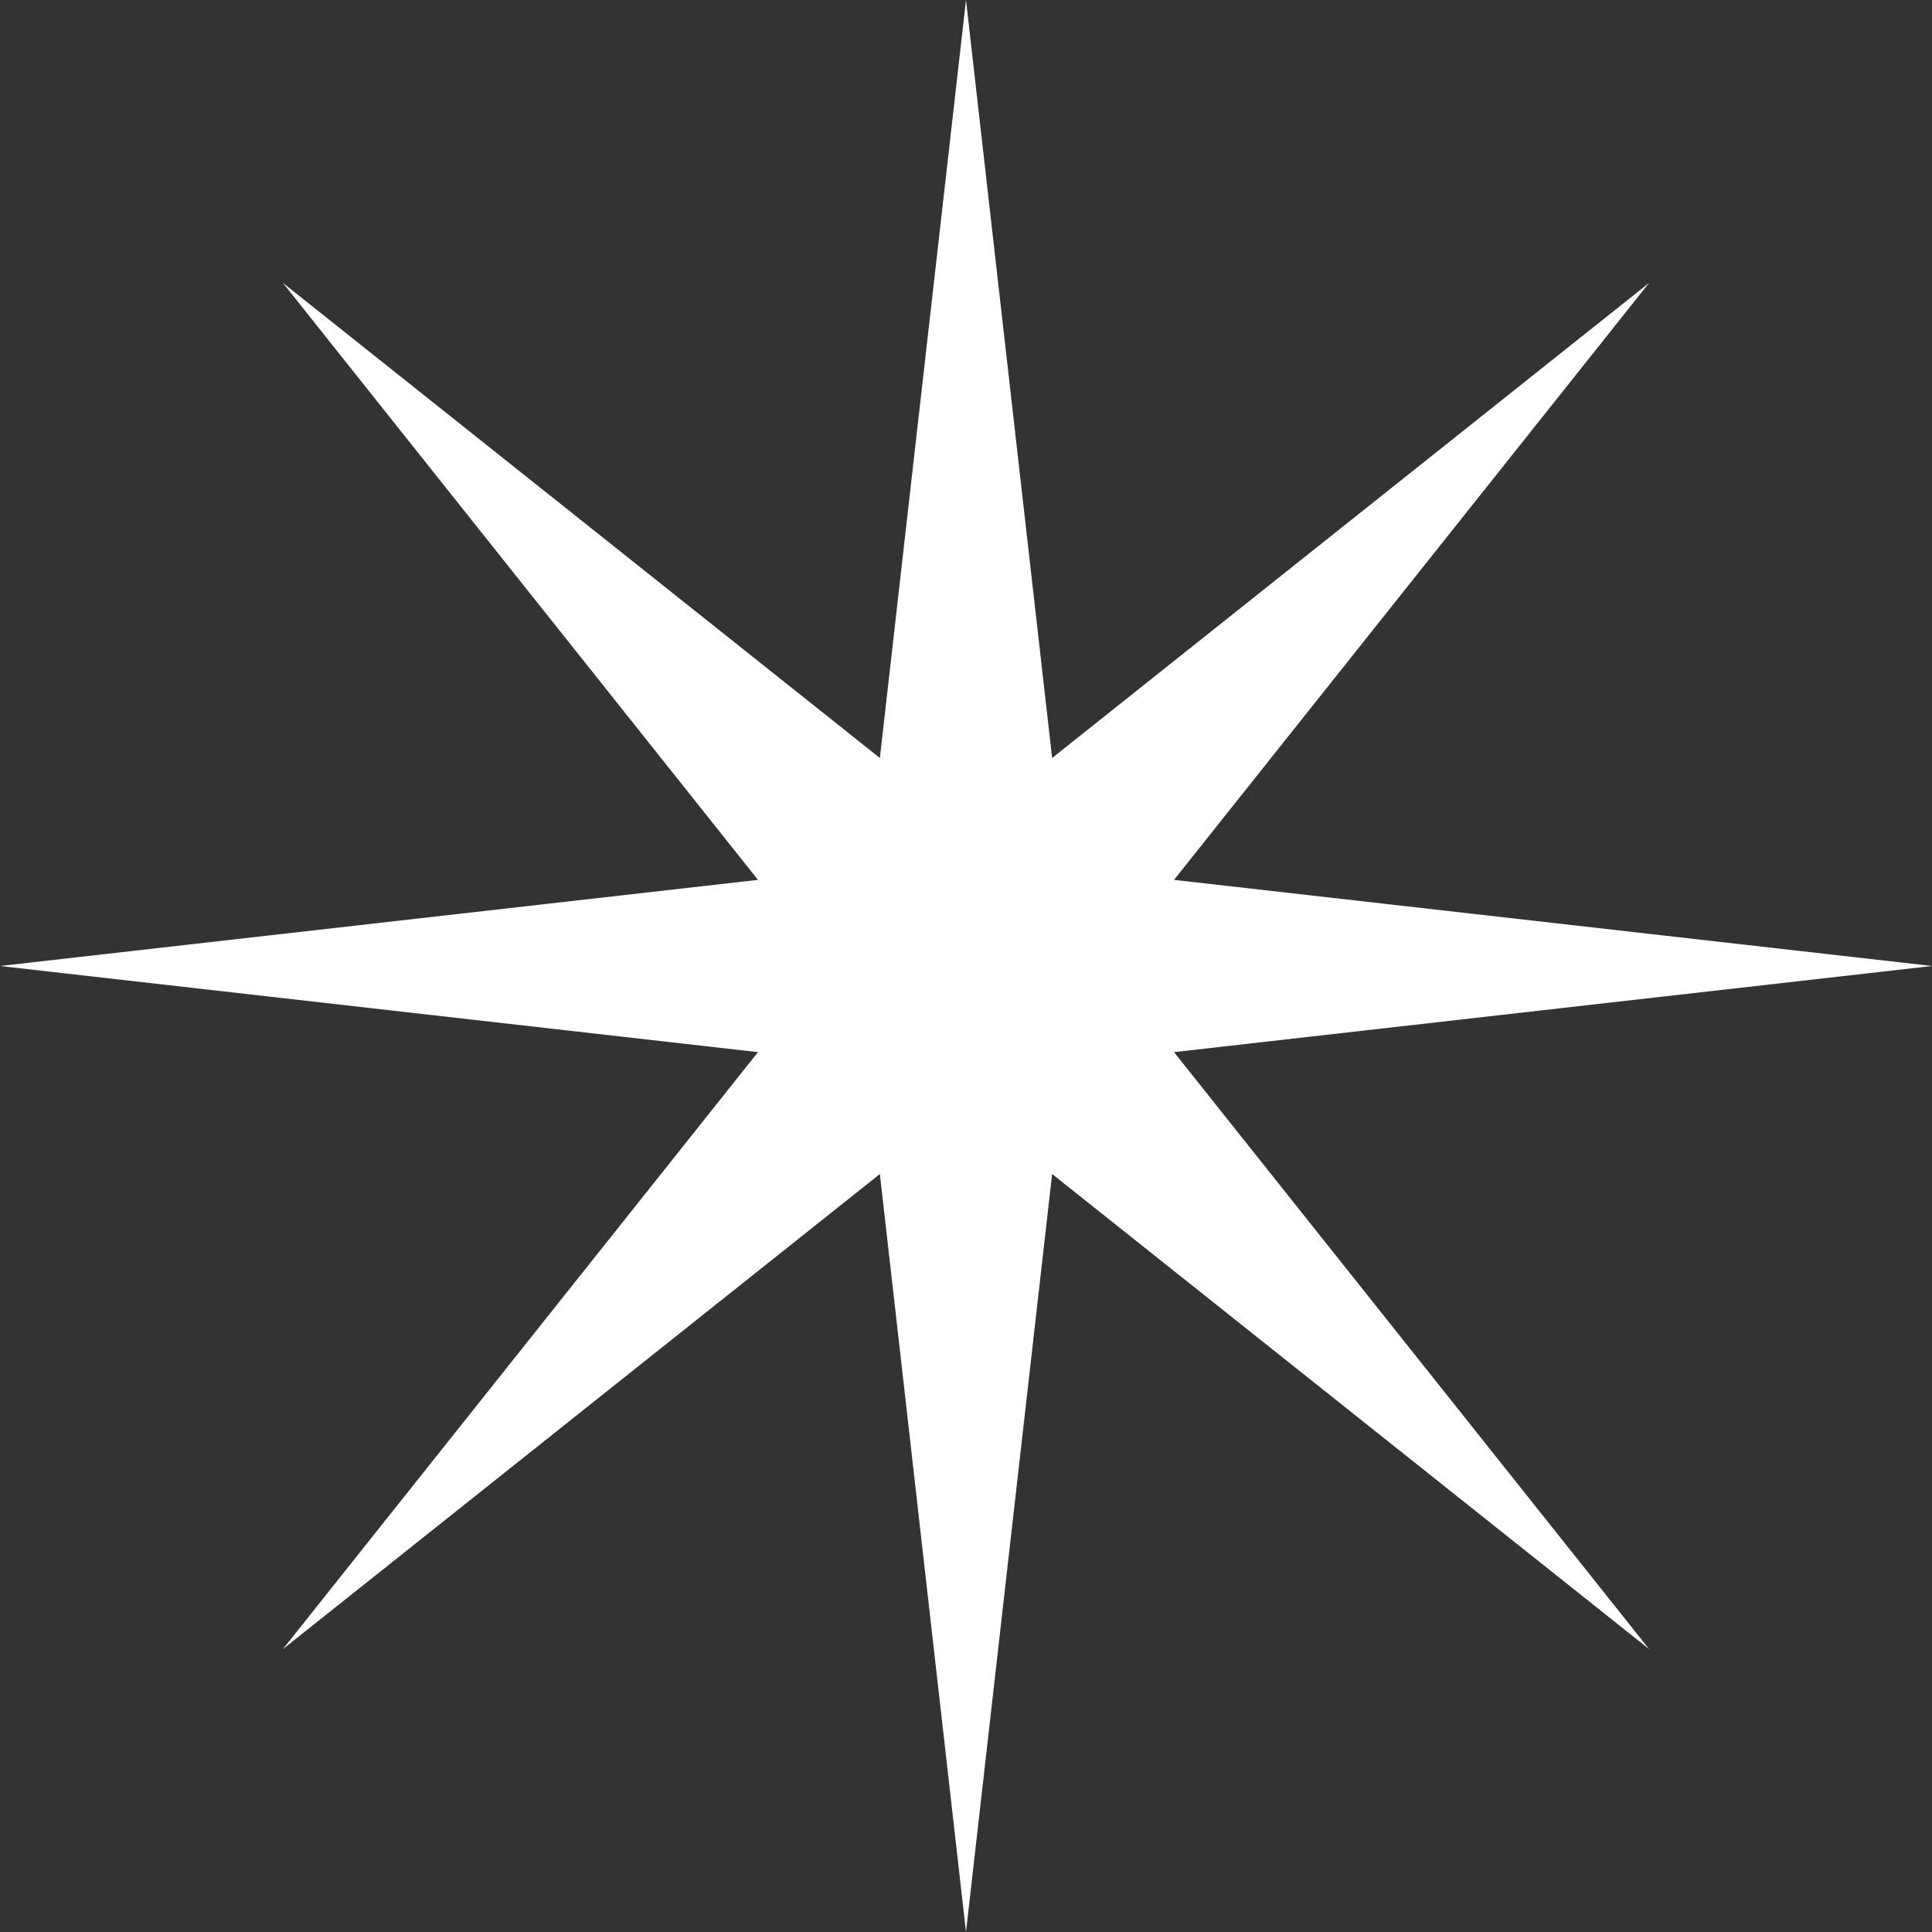
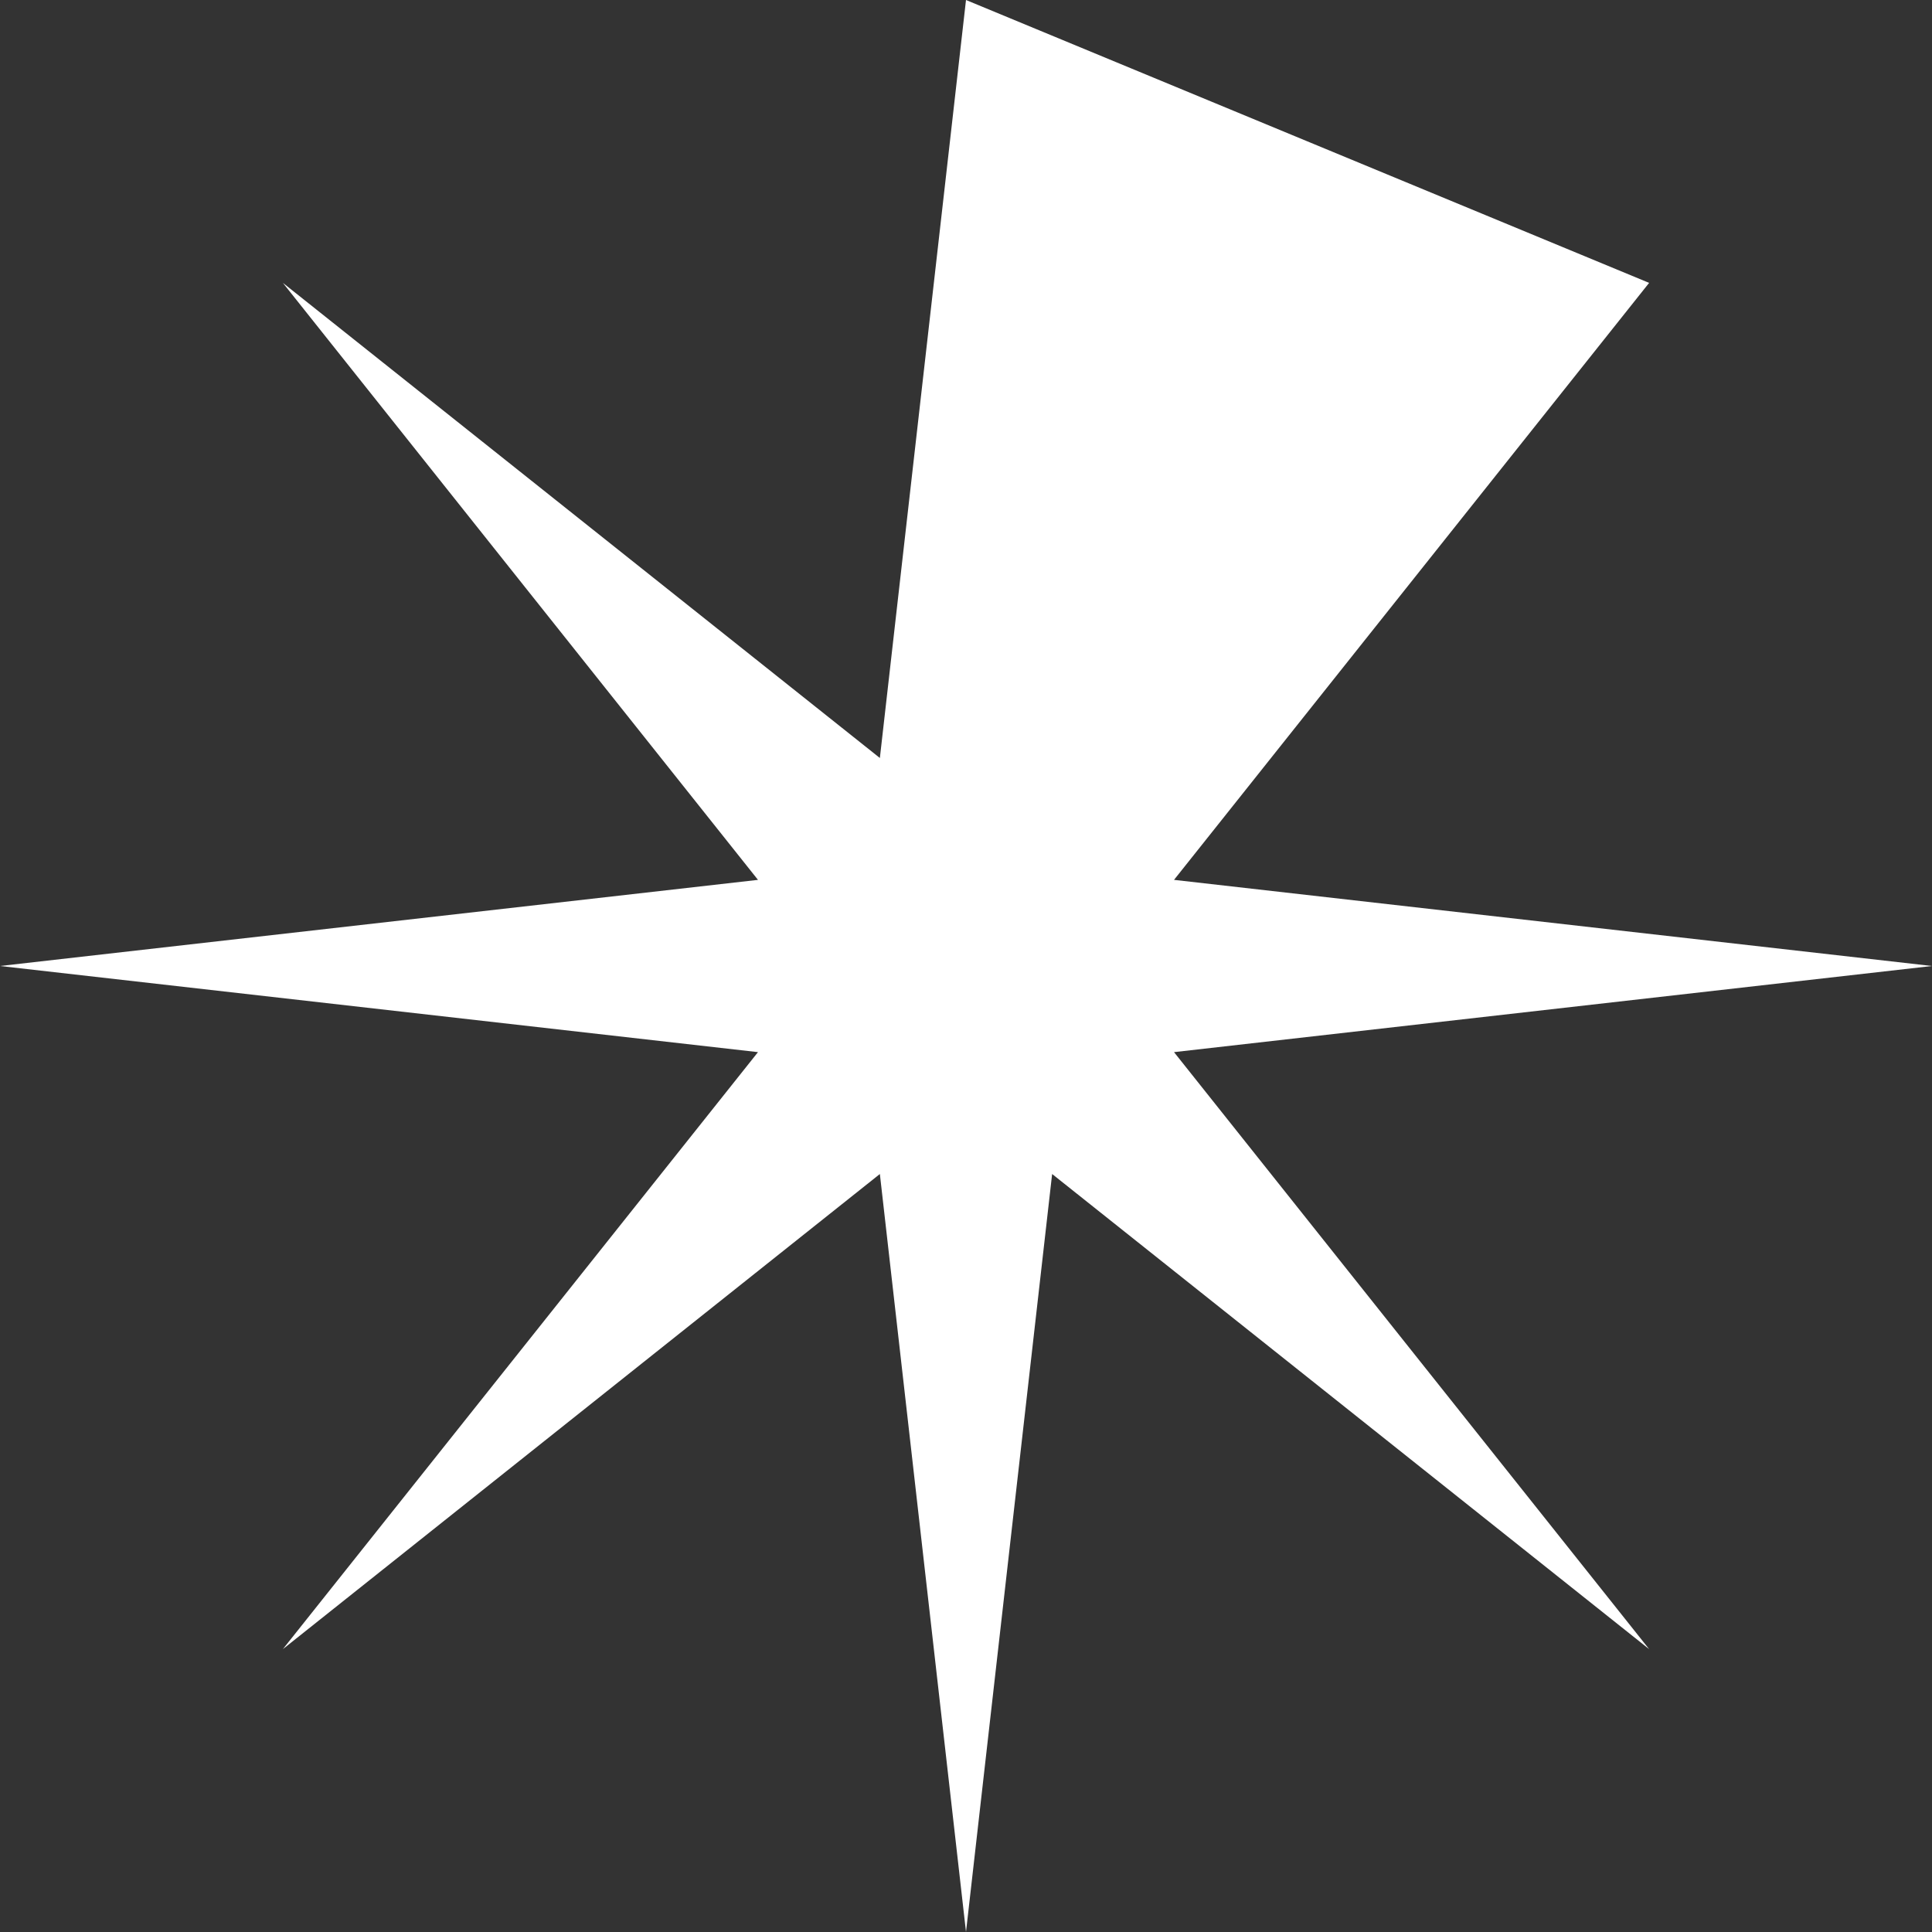
<svg xmlns="http://www.w3.org/2000/svg" width="12" height="12" viewBox="0 0 12 12" fill="none">
  <rect x="0" y="0" width="12" height="12" fill="#333333" stroke="none" />
-   <path d="M6 0L6.535 4.708L10.243 1.757L7.292 5.465L12 6L7.292 6.535L10.243 10.243L6.535 7.292L6 12L5.465 7.292L1.757 10.243L4.708 6.535L0 6L4.708 5.465L1.757 1.757L5.465 4.708L6 0Z" fill="white" />
+   <path d="M6 0L10.243 1.757L7.292 5.465L12 6L7.292 6.535L10.243 10.243L6.535 7.292L6 12L5.465 7.292L1.757 10.243L4.708 6.535L0 6L4.708 5.465L1.757 1.757L5.465 4.708L6 0Z" fill="white" />
</svg>